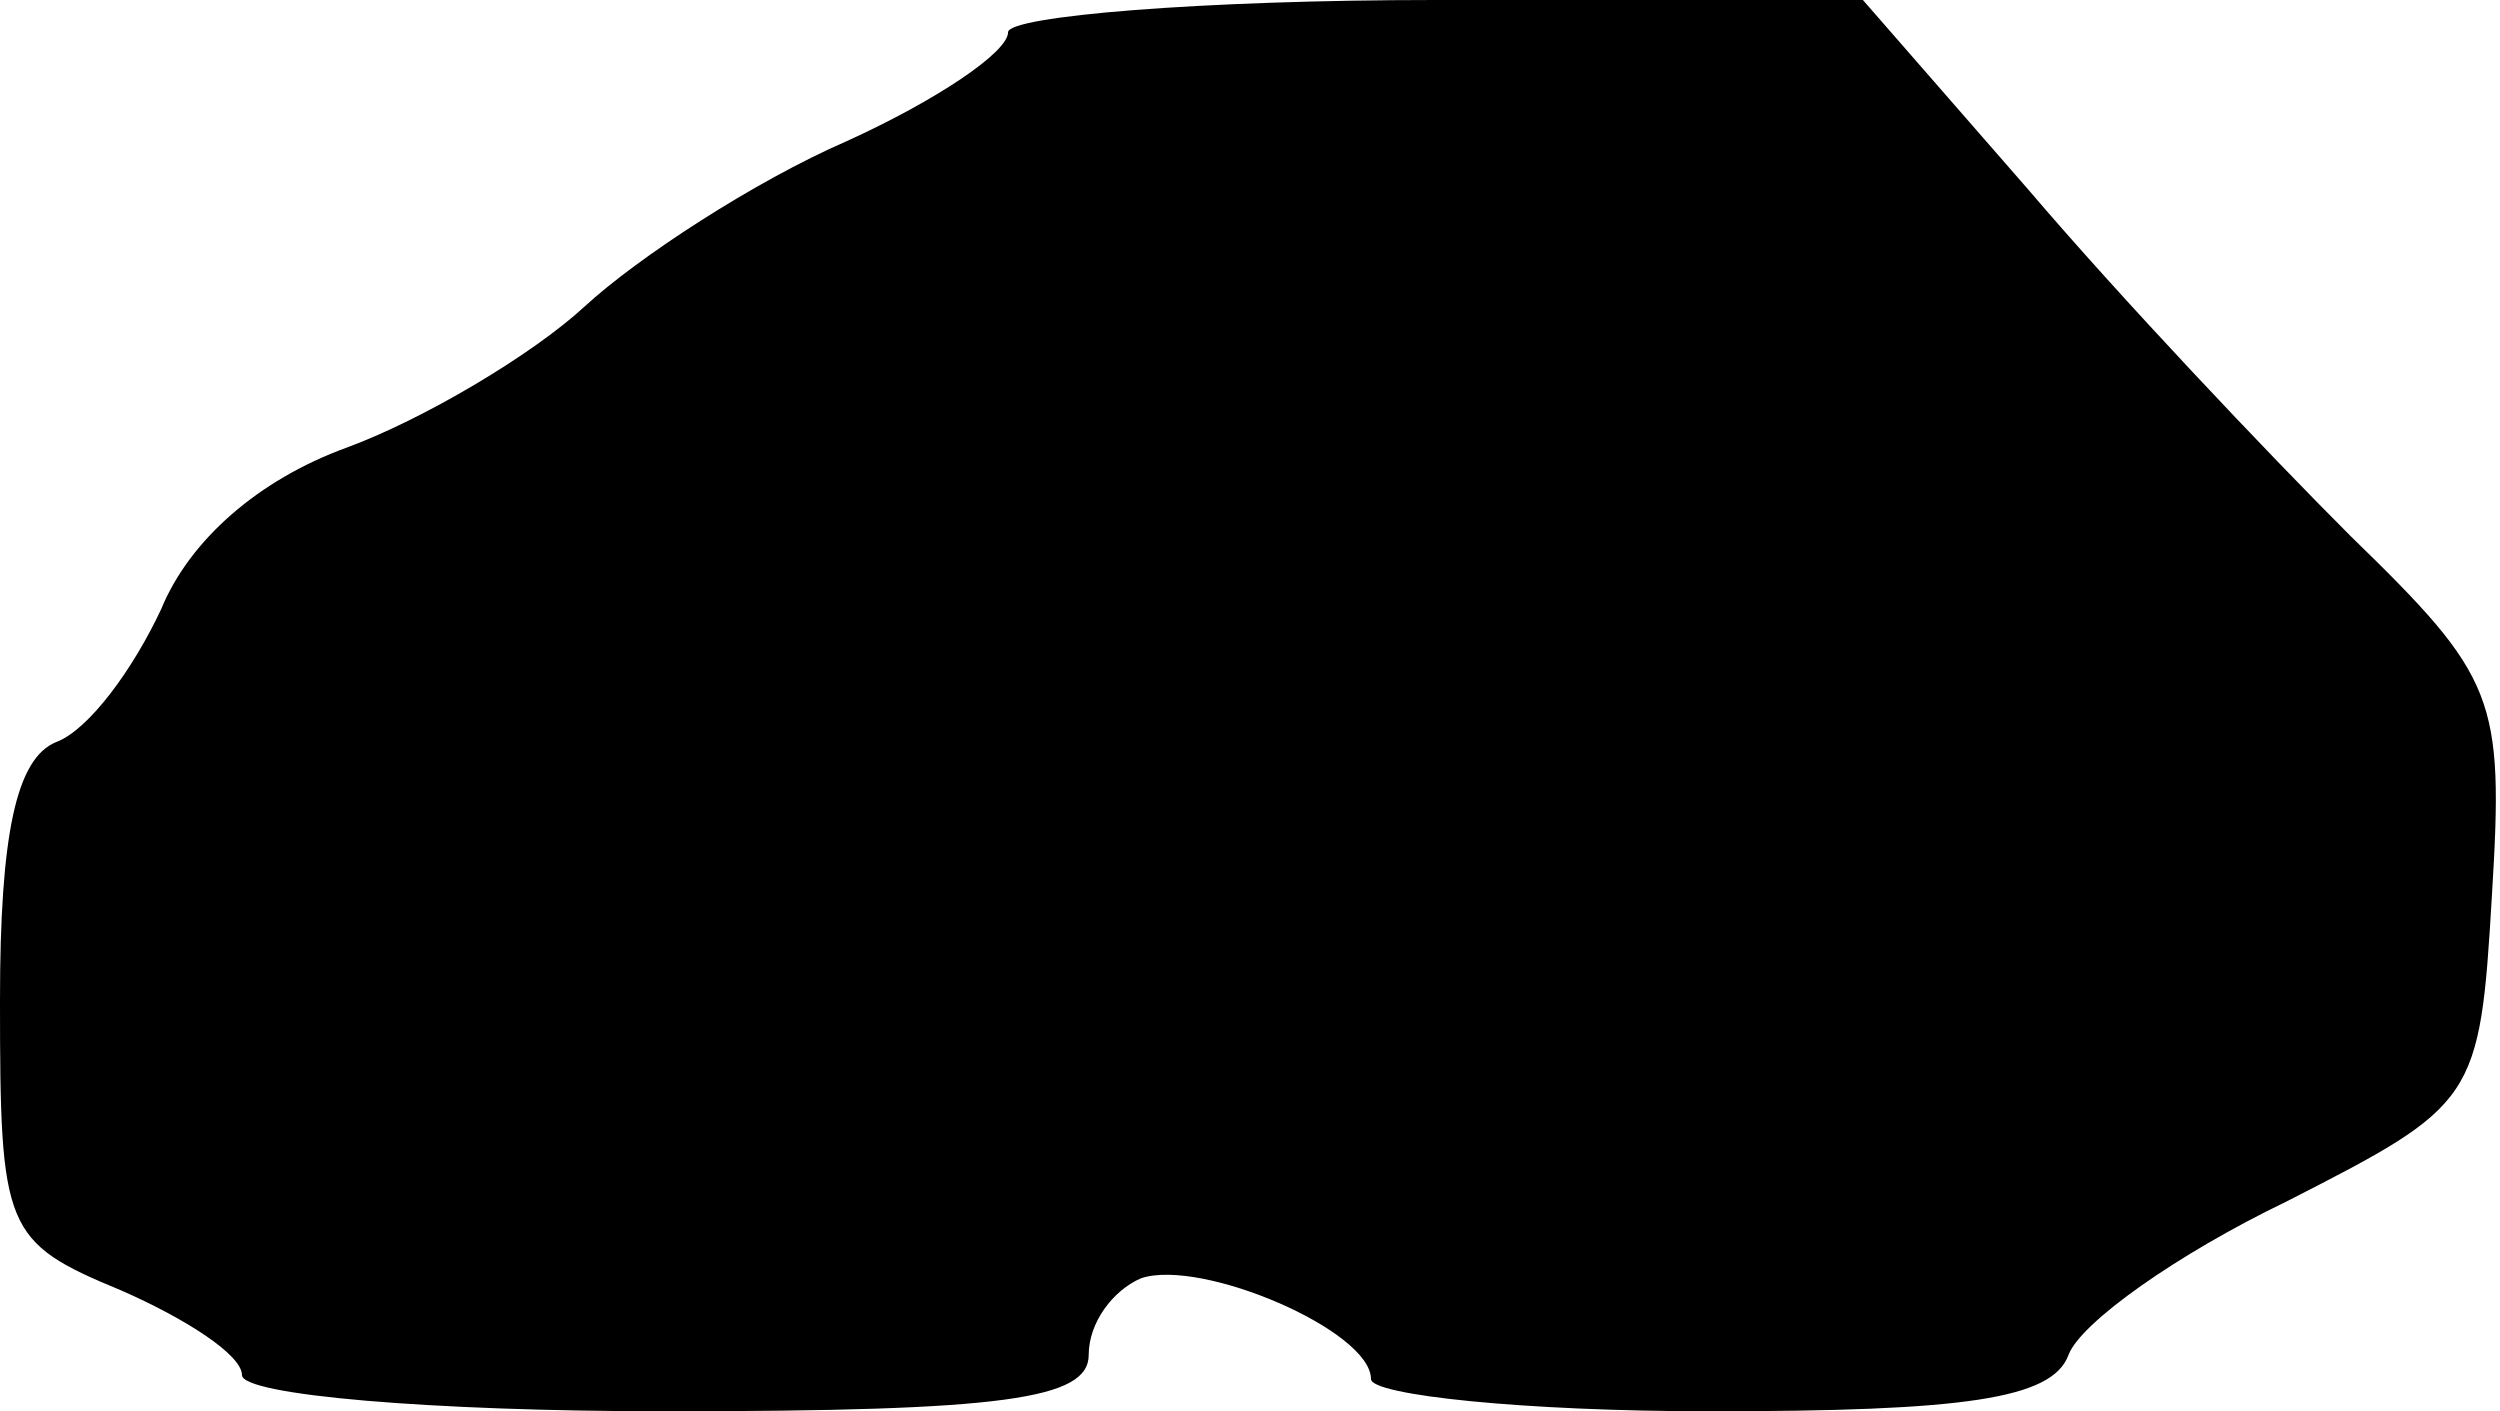
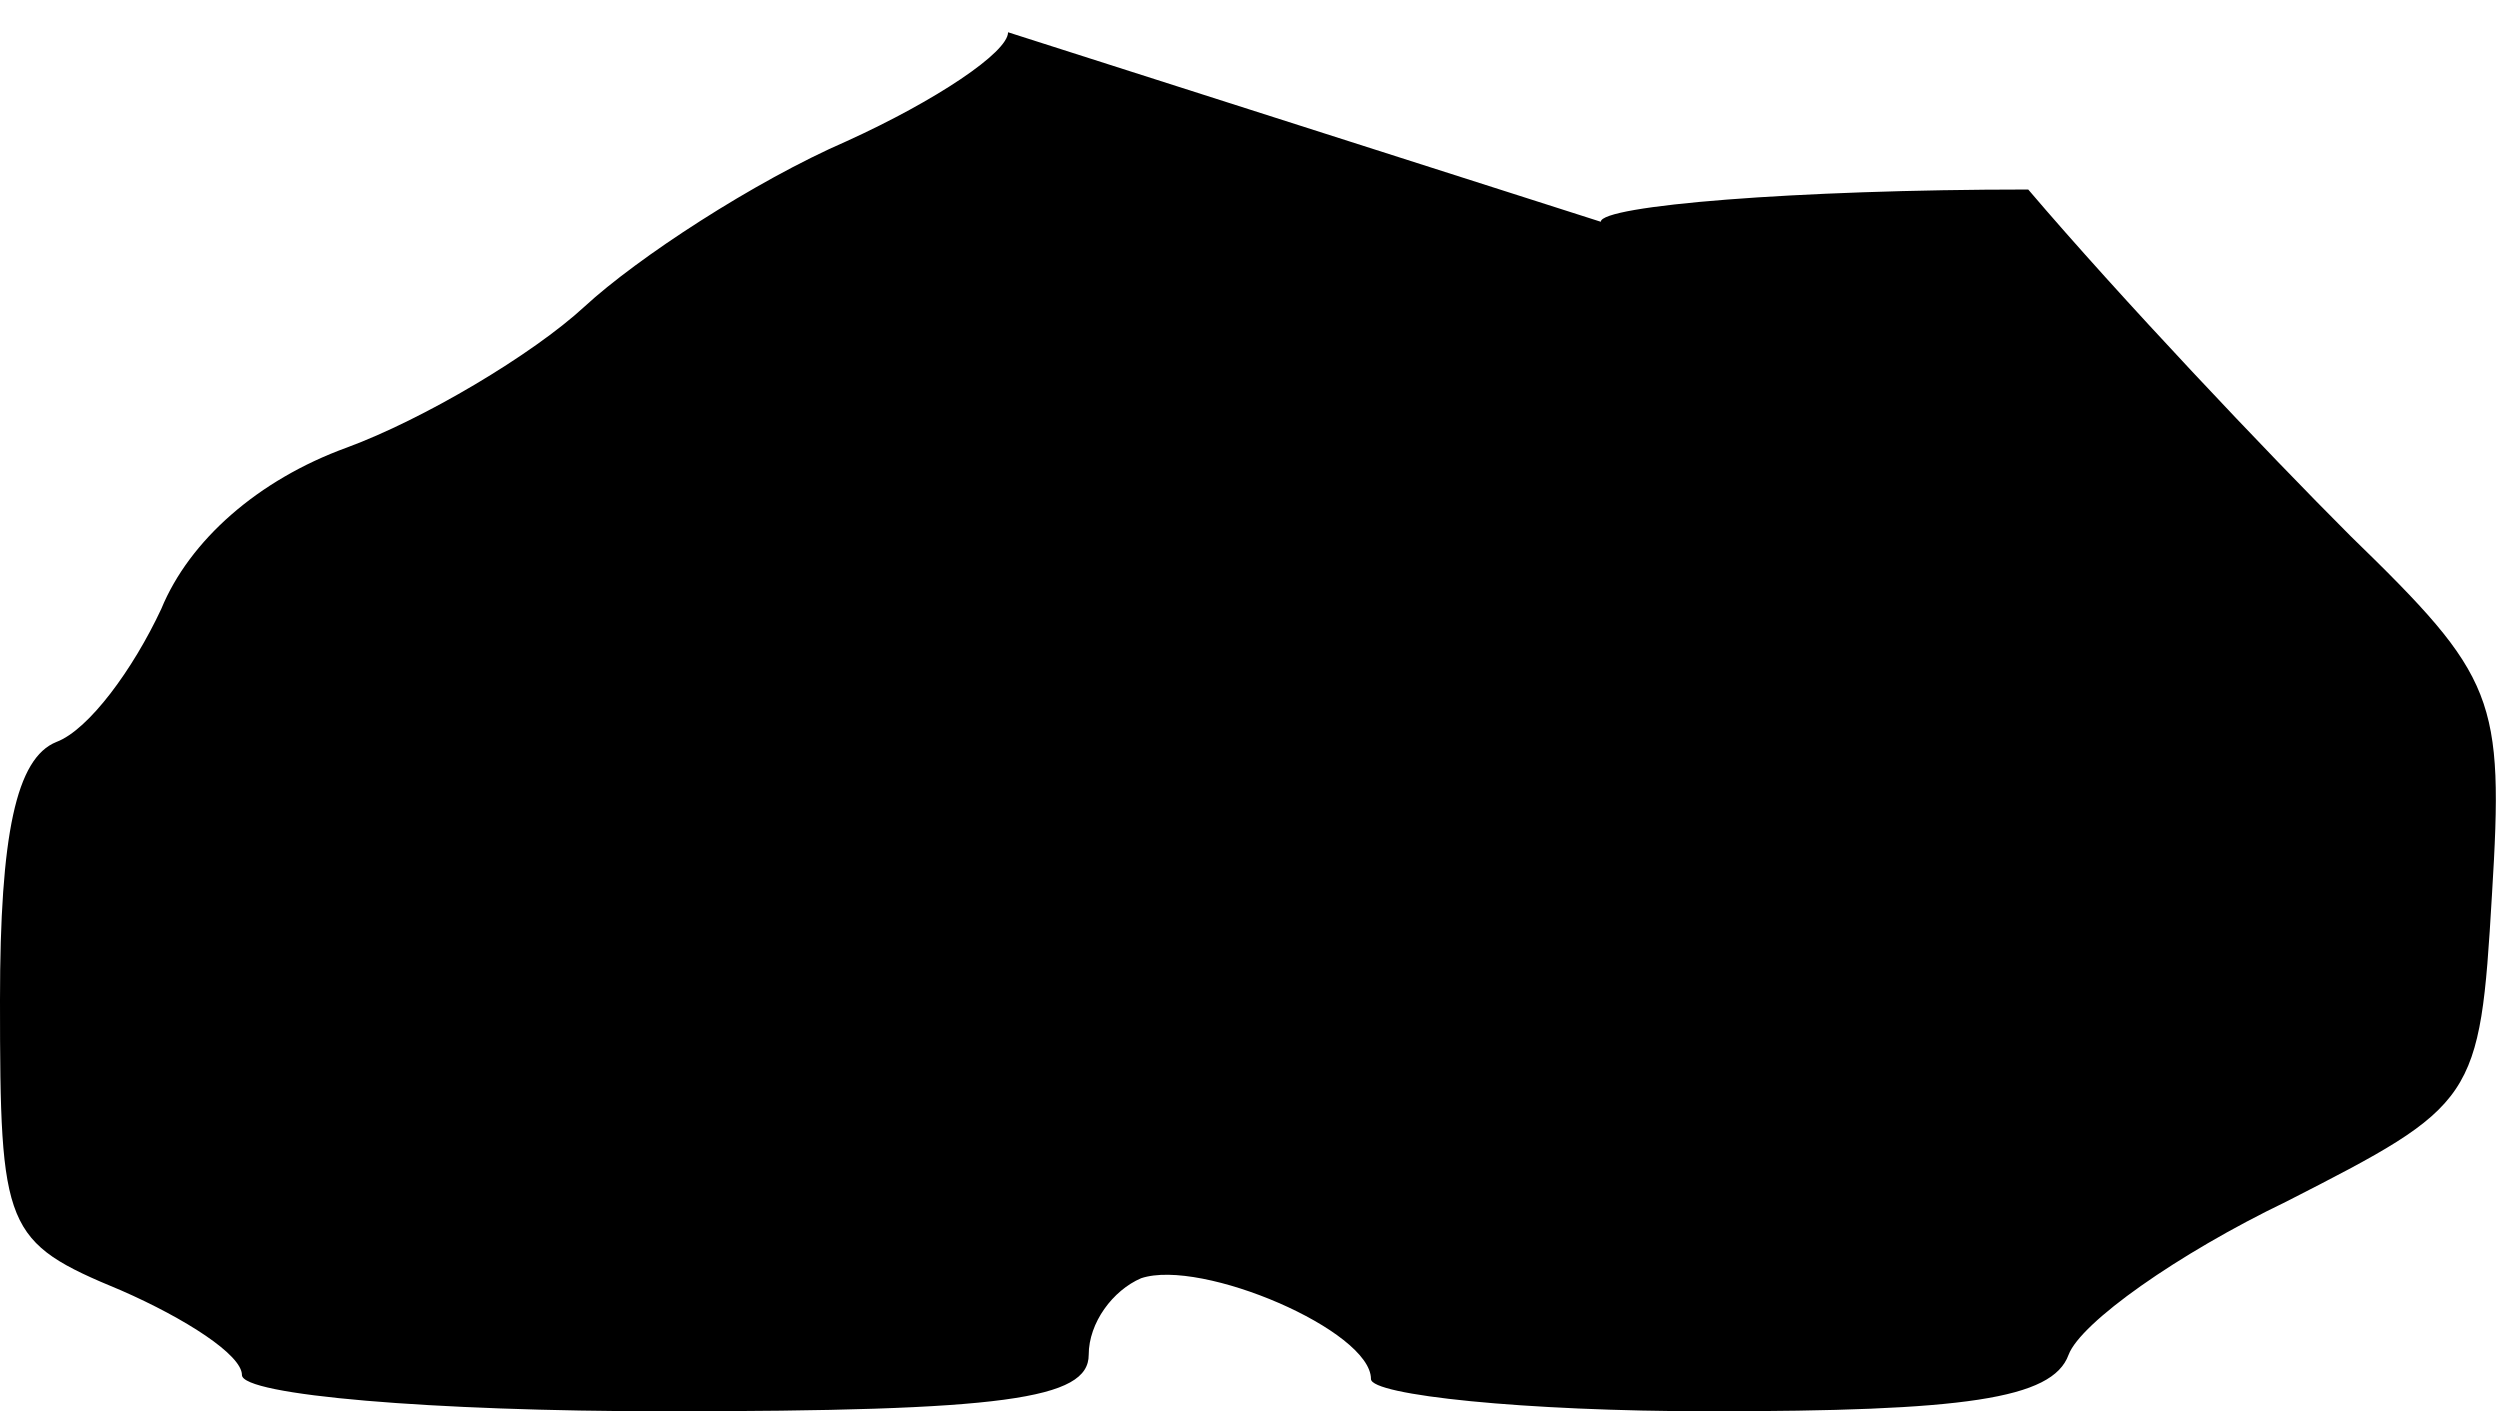
<svg xmlns="http://www.w3.org/2000/svg" version="1.0" width="62pt" height="35pt" viewBox="0 0 62 35" preserveAspectRatio="xMidYMid meet">
  <g transform="translate(0,35) scale(0.1,-0.1)" fill="#000000" stroke="none">
-     <path d="M250 342 c0 -5 -18 -17 -40 -27 -23 -10 -52 -29 -65 -41 -13 -12 -40 -28 -59 -35 -22 -8 -39 -23 -46 -40 -7 -15 -18 -30 -26 -33 -10 -4 -14 -23 -14 -64 0 -57 1 -60 30 -72 16 -7 30 -16 30 -21 0 -5 47 -9 105 -9 84 0 105 3 105 14 0 8 6 16 13 19 15 5 57 -13 57 -25 0 -4 38 -8 84 -8 63 0 85 3 89 14 3 8 27 25 54 38 47 24 48 25 51 76 3 49 1 54 -35 89 -21 21 -57 59 -80 86 l-41 47 -106 0 c-58 0 -106 -4 -106 -8z" />
+     <path d="M250 342 c0 -5 -18 -17 -40 -27 -23 -10 -52 -29 -65 -41 -13 -12 -40 -28 -59 -35 -22 -8 -39 -23 -46 -40 -7 -15 -18 -30 -26 -33 -10 -4 -14 -23 -14 -64 0 -57 1 -60 30 -72 16 -7 30 -16 30 -21 0 -5 47 -9 105 -9 84 0 105 3 105 14 0 8 6 16 13 19 15 5 57 -13 57 -25 0 -4 38 -8 84 -8 63 0 85 3 89 14 3 8 27 25 54 38 47 24 48 25 51 76 3 49 1 54 -35 89 -21 21 -57 59 -80 86 c-58 0 -106 -4 -106 -8z" />
  </g>
</svg>